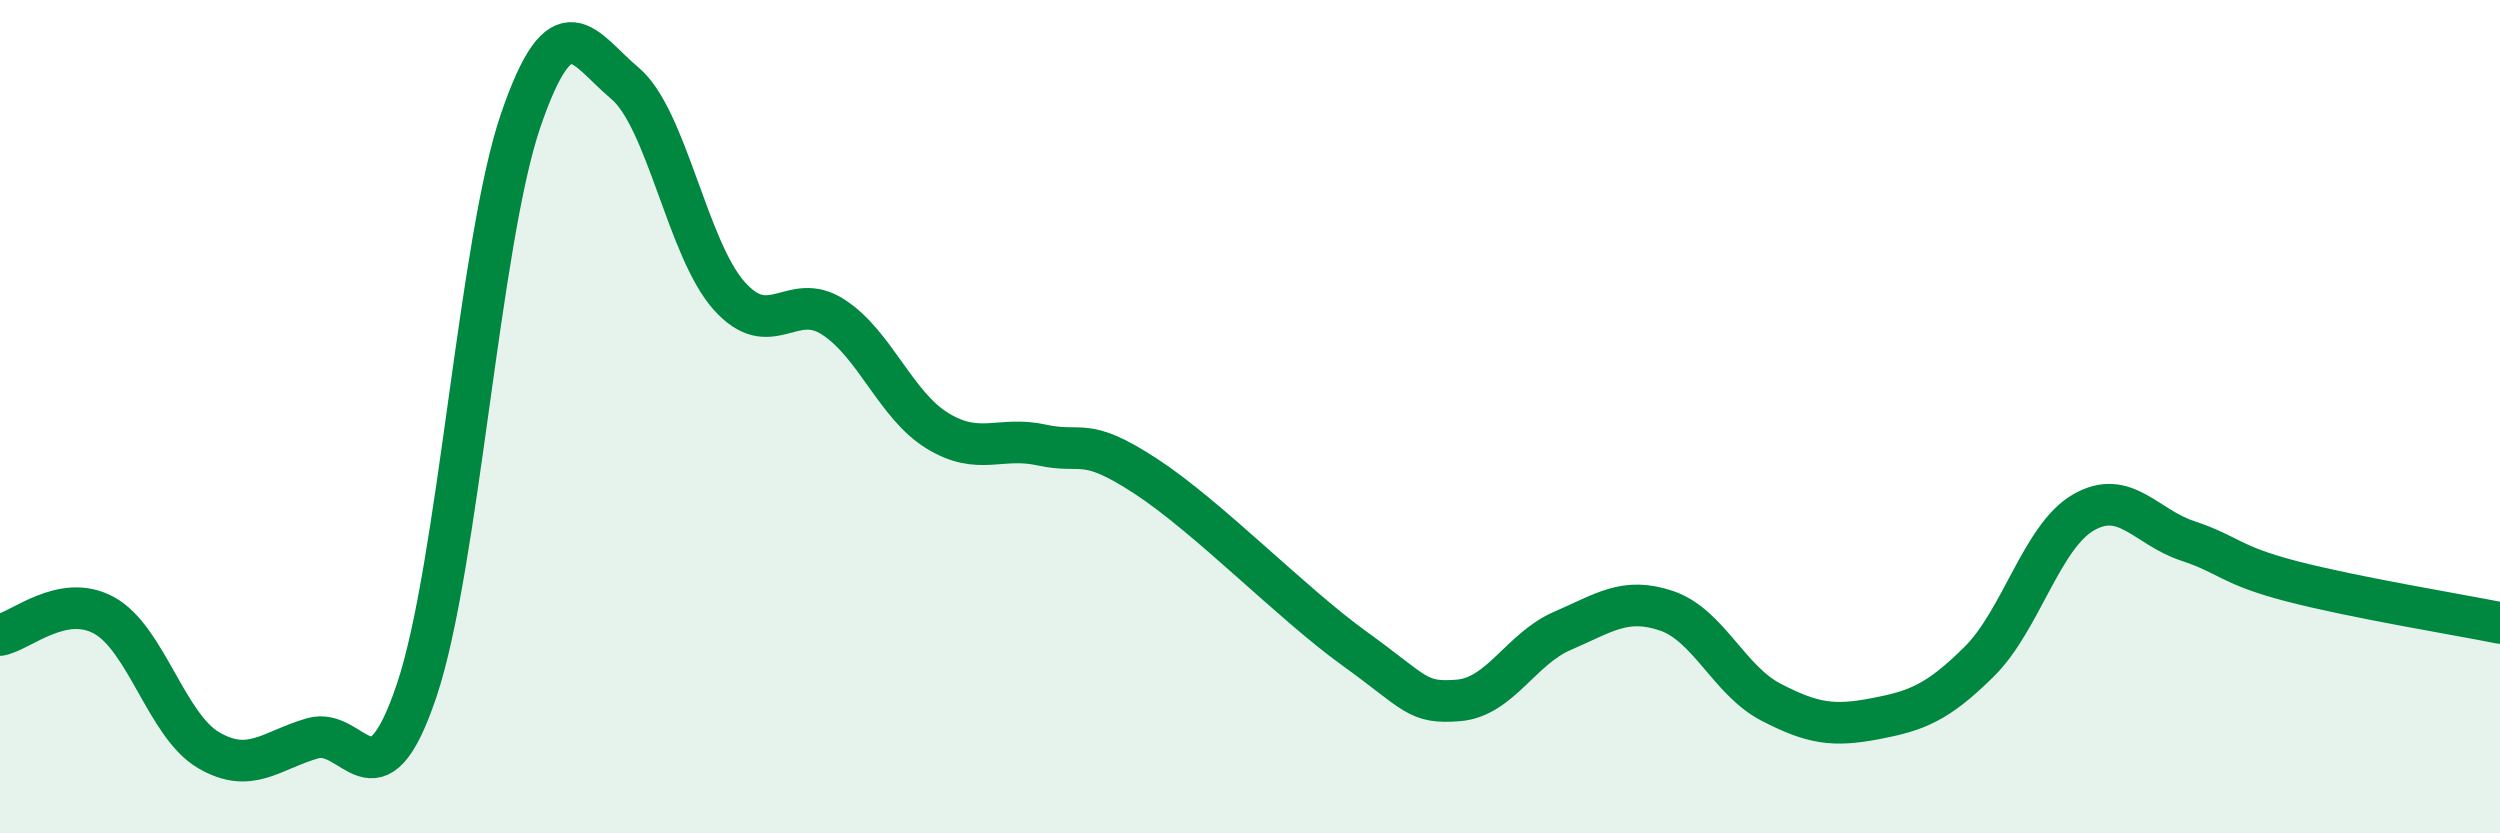
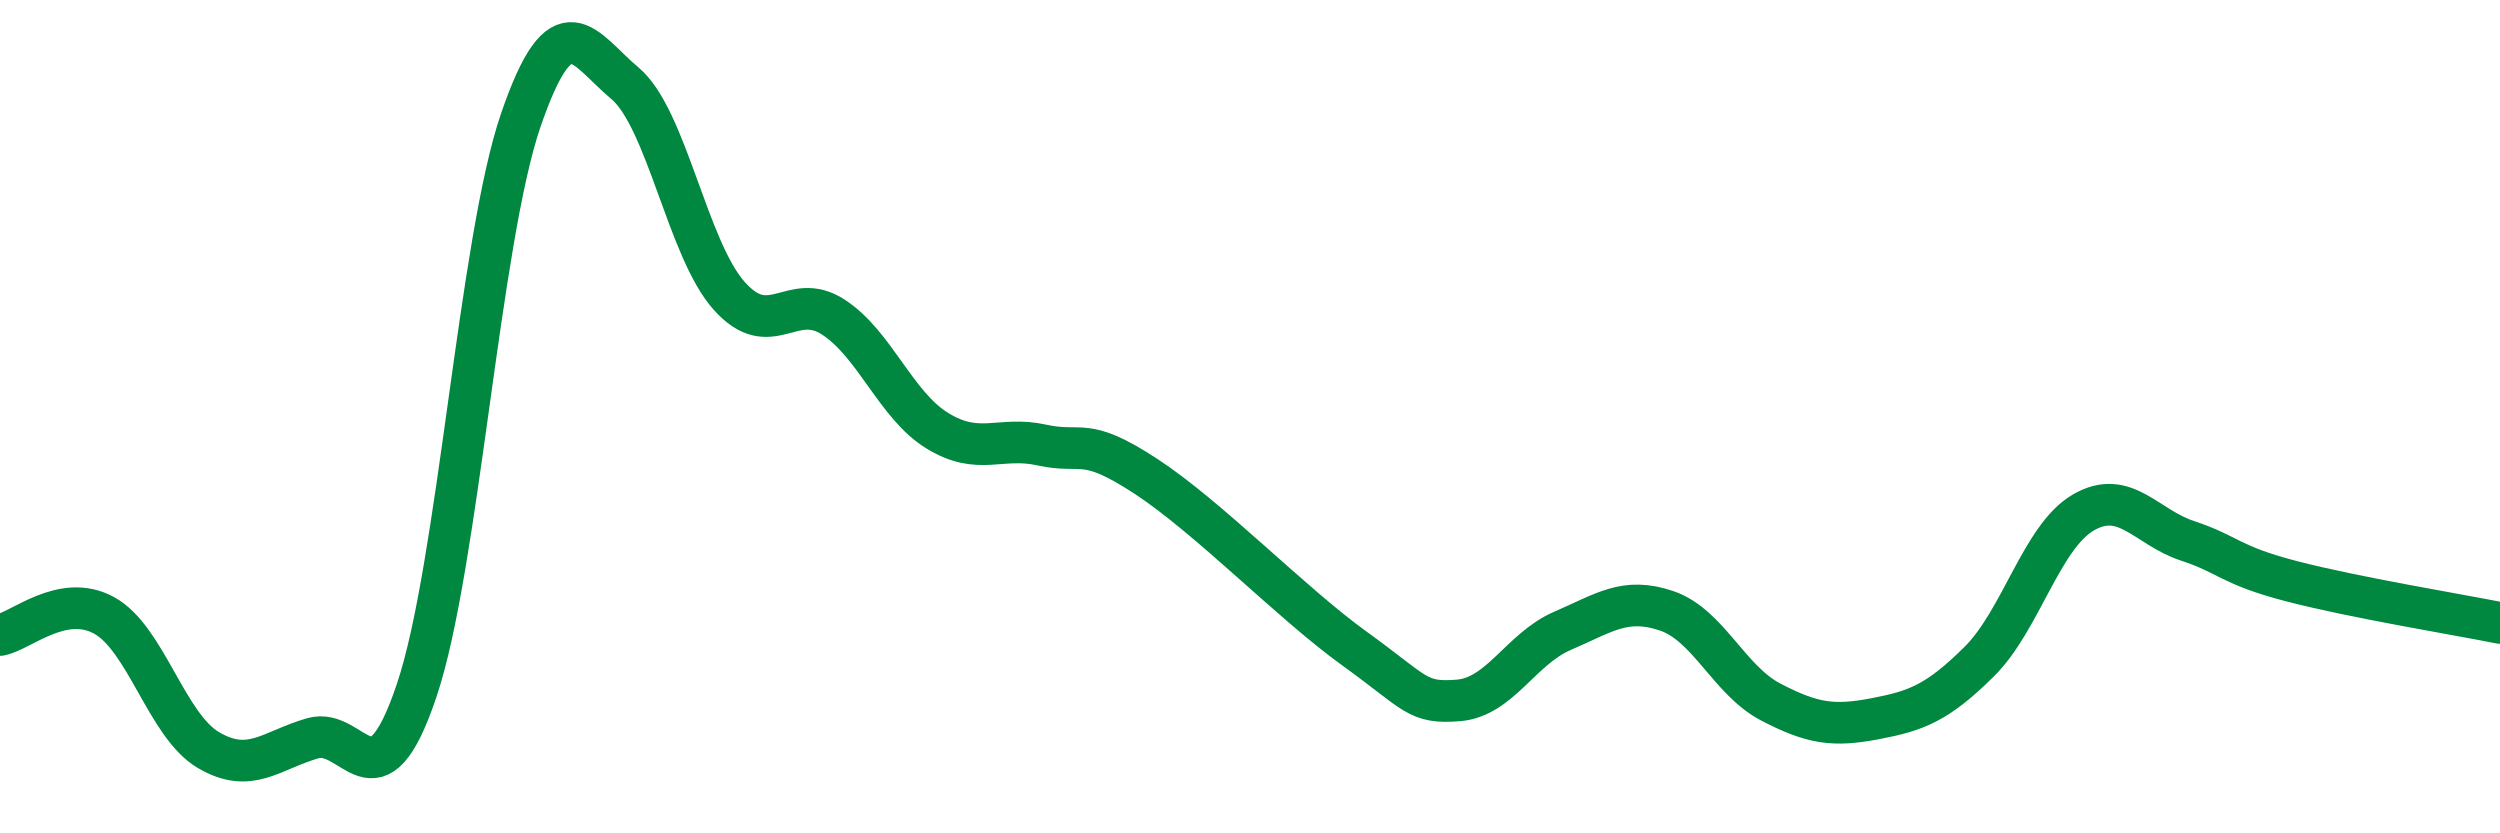
<svg xmlns="http://www.w3.org/2000/svg" width="60" height="20" viewBox="0 0 60 20">
-   <path d="M 0,15.24 C 0.5,15.15 1.5,14.22 2.5,14.77 C 3.5,15.32 4,17.41 5,18 C 6,18.59 6.5,18.01 7.5,17.72 C 8.5,17.43 9,19.54 10,16.57 C 11,13.6 11.5,5.79 12.5,2.88 C 13.5,-0.03 14,1.16 15,2 C 16,2.84 16.5,5.98 17.5,7.1 C 18.5,8.22 19,6.96 20,7.61 C 21,8.26 21.5,9.73 22.5,10.34 C 23.5,10.95 24,10.46 25,10.68 C 26,10.9 26,10.45 27.5,11.43 C 29,12.41 31,14.48 32.5,15.56 C 34,16.64 34,16.89 35,16.81 C 36,16.73 36.5,15.57 37.5,15.14 C 38.5,14.71 39,14.32 40,14.66 C 41,15 41.5,16.33 42.5,16.85 C 43.5,17.37 44,17.44 45,17.25 C 46,17.06 46.5,16.87 47.5,15.88 C 48.5,14.89 49,12.88 50,12.3 C 51,11.72 51.5,12.65 52.5,12.98 C 53.5,13.31 53.5,13.56 55,13.95 C 56.5,14.34 59,14.75 60,14.95L60 20L0 20Z" fill="#008740" opacity="0.1" stroke-linecap="round" stroke-linejoin="round" />
  <path d="M 0,15.24 C 0.5,15.15 1.5,14.22 2.5,14.77 C 3.5,15.32 4,17.41 5,18 C 6,18.59 6.5,18.01 7.5,17.72 C 8.5,17.43 9,19.54 10,16.57 C 11,13.6 11.5,5.79 12.5,2.88 C 13.5,-0.03 14,1.16 15,2 C 16,2.84 16.5,5.98 17.5,7.1 C 18.5,8.22 19,6.96 20,7.61 C 21,8.26 21.5,9.73 22.5,10.34 C 23.5,10.95 24,10.46 25,10.68 C 26,10.9 26,10.45 27.5,11.43 C 29,12.41 31,14.48 32.5,15.56 C 34,16.64 34,16.89 35,16.81 C 36,16.73 36.5,15.57 37.5,15.14 C 38.5,14.71 39,14.32 40,14.66 C 41,15 41.5,16.33 42.5,16.85 C 43.5,17.37 44,17.44 45,17.25 C 46,17.06 46.5,16.87 47.5,15.88 C 48.5,14.89 49,12.88 50,12.3 C 51,11.72 51.5,12.65 52.5,12.98 C 53.5,13.31 53.5,13.56 55,13.95 C 56.5,14.34 59,14.75 60,14.95" stroke="#008740" stroke-width="1" fill="none" stroke-linecap="round" stroke-linejoin="round" />
</svg>